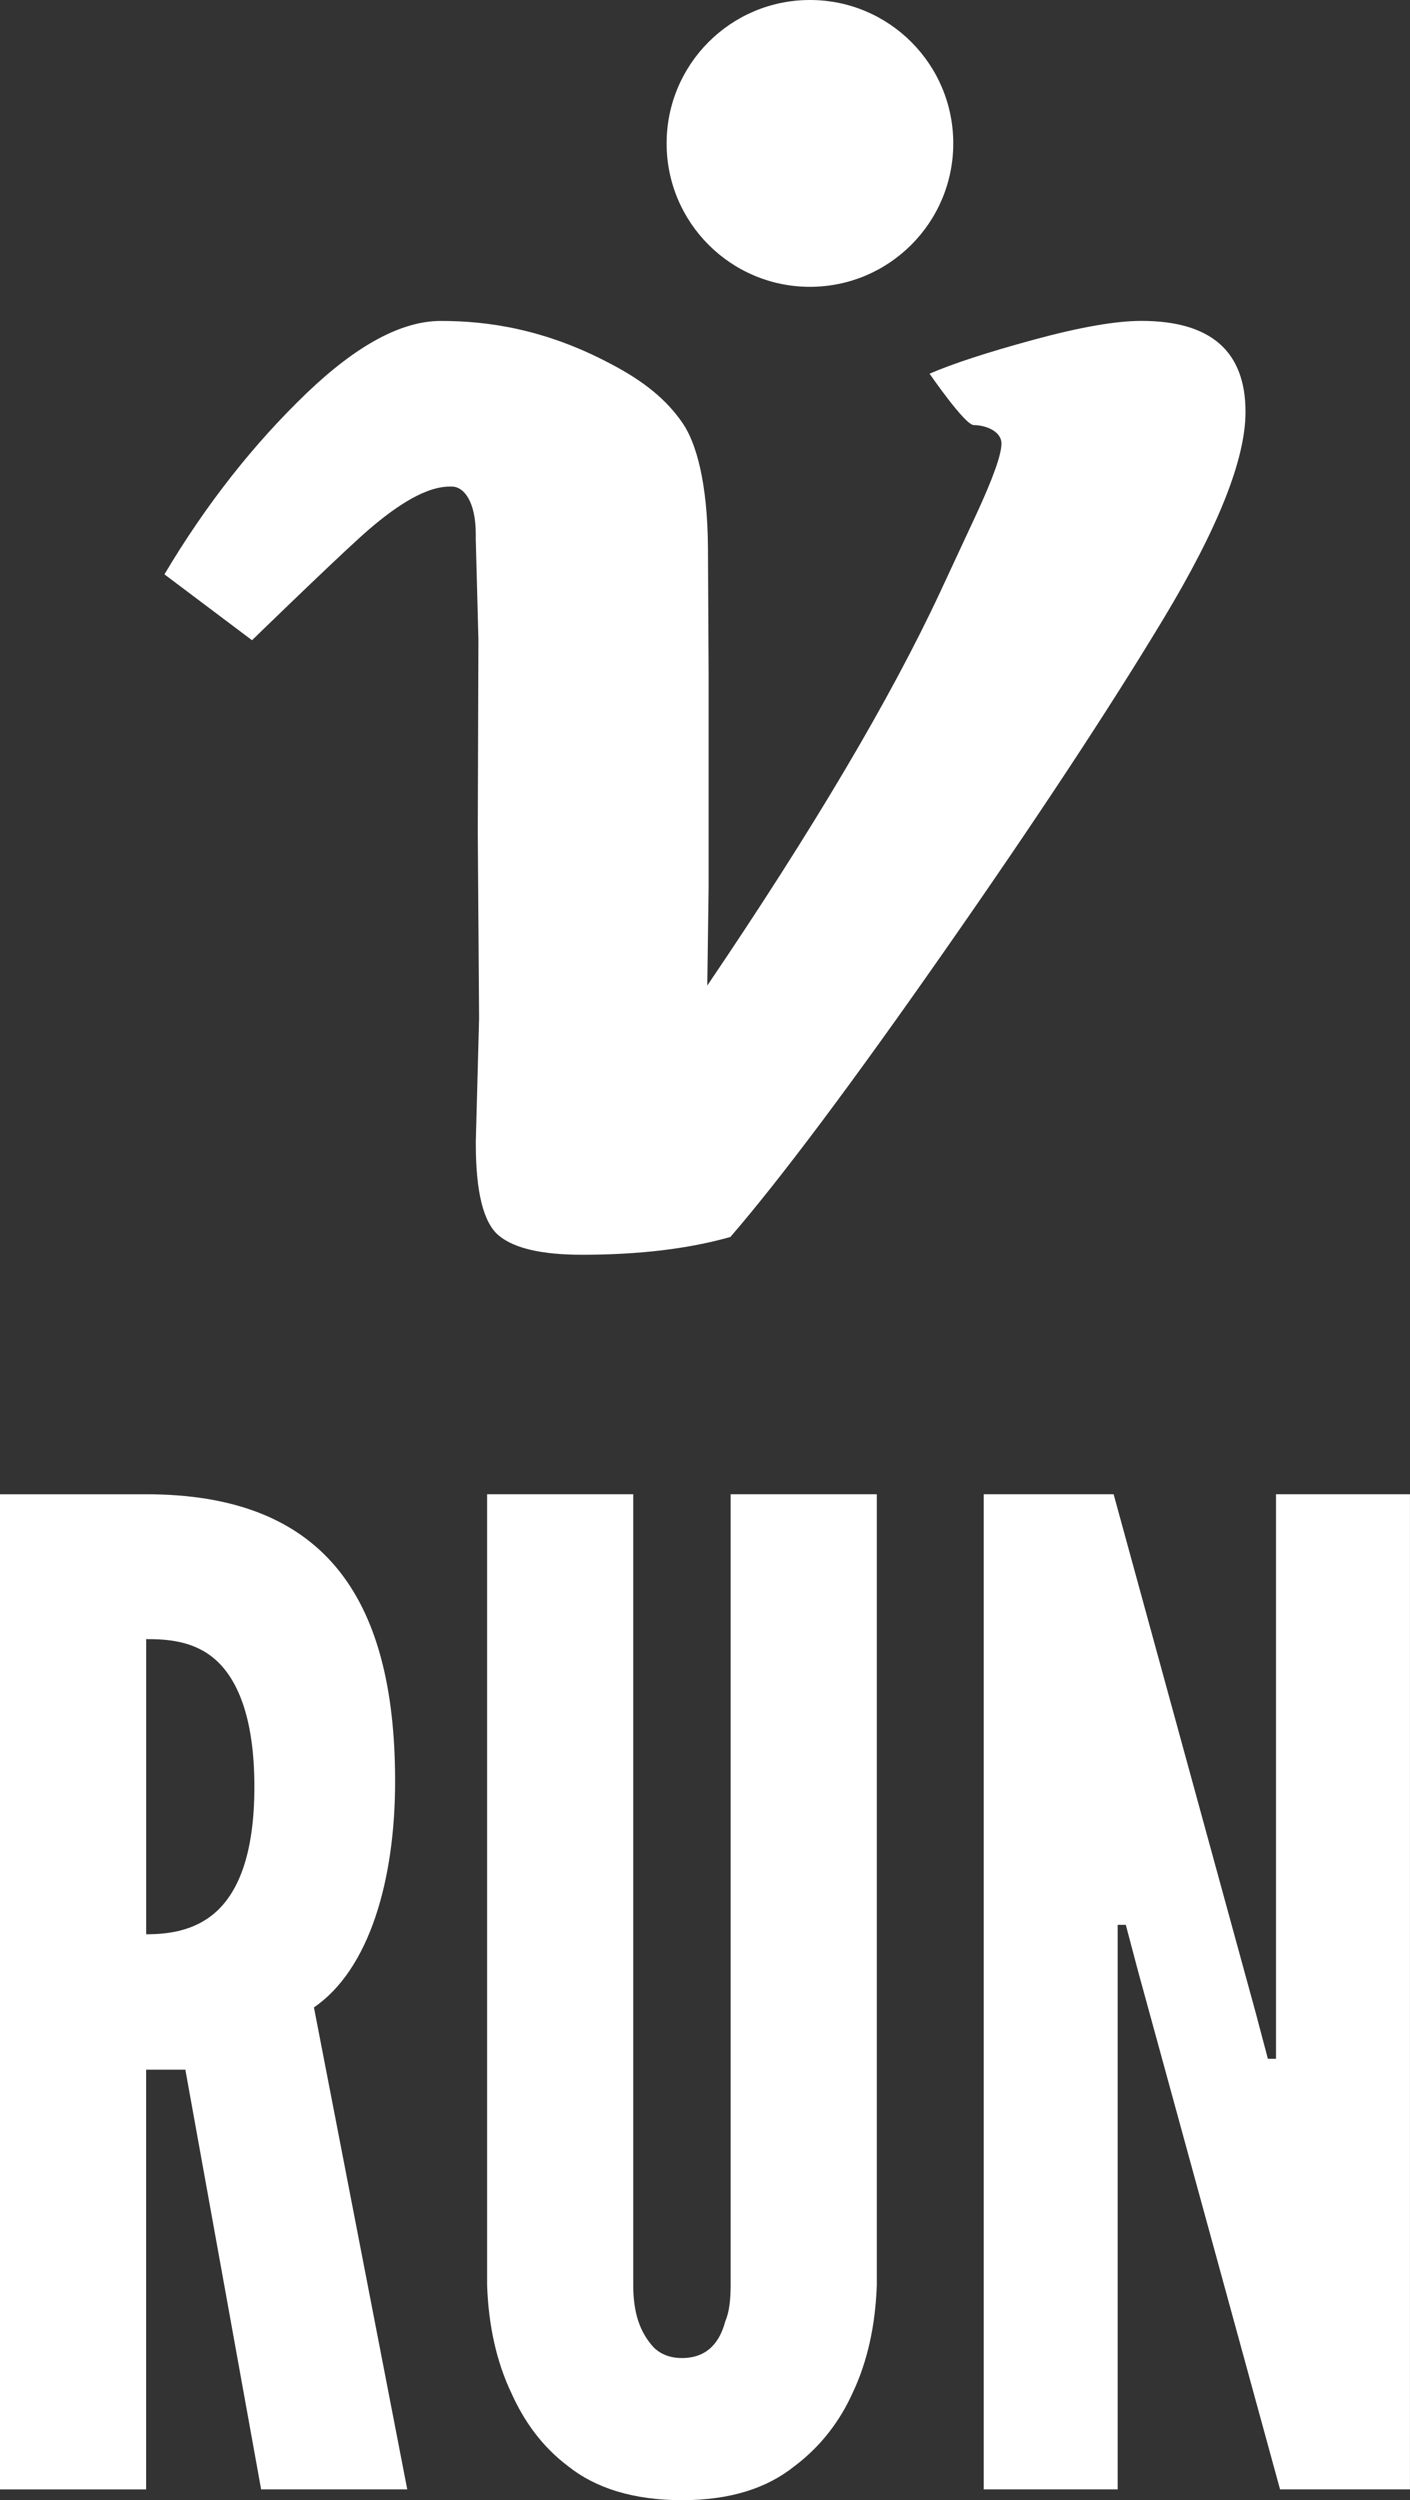
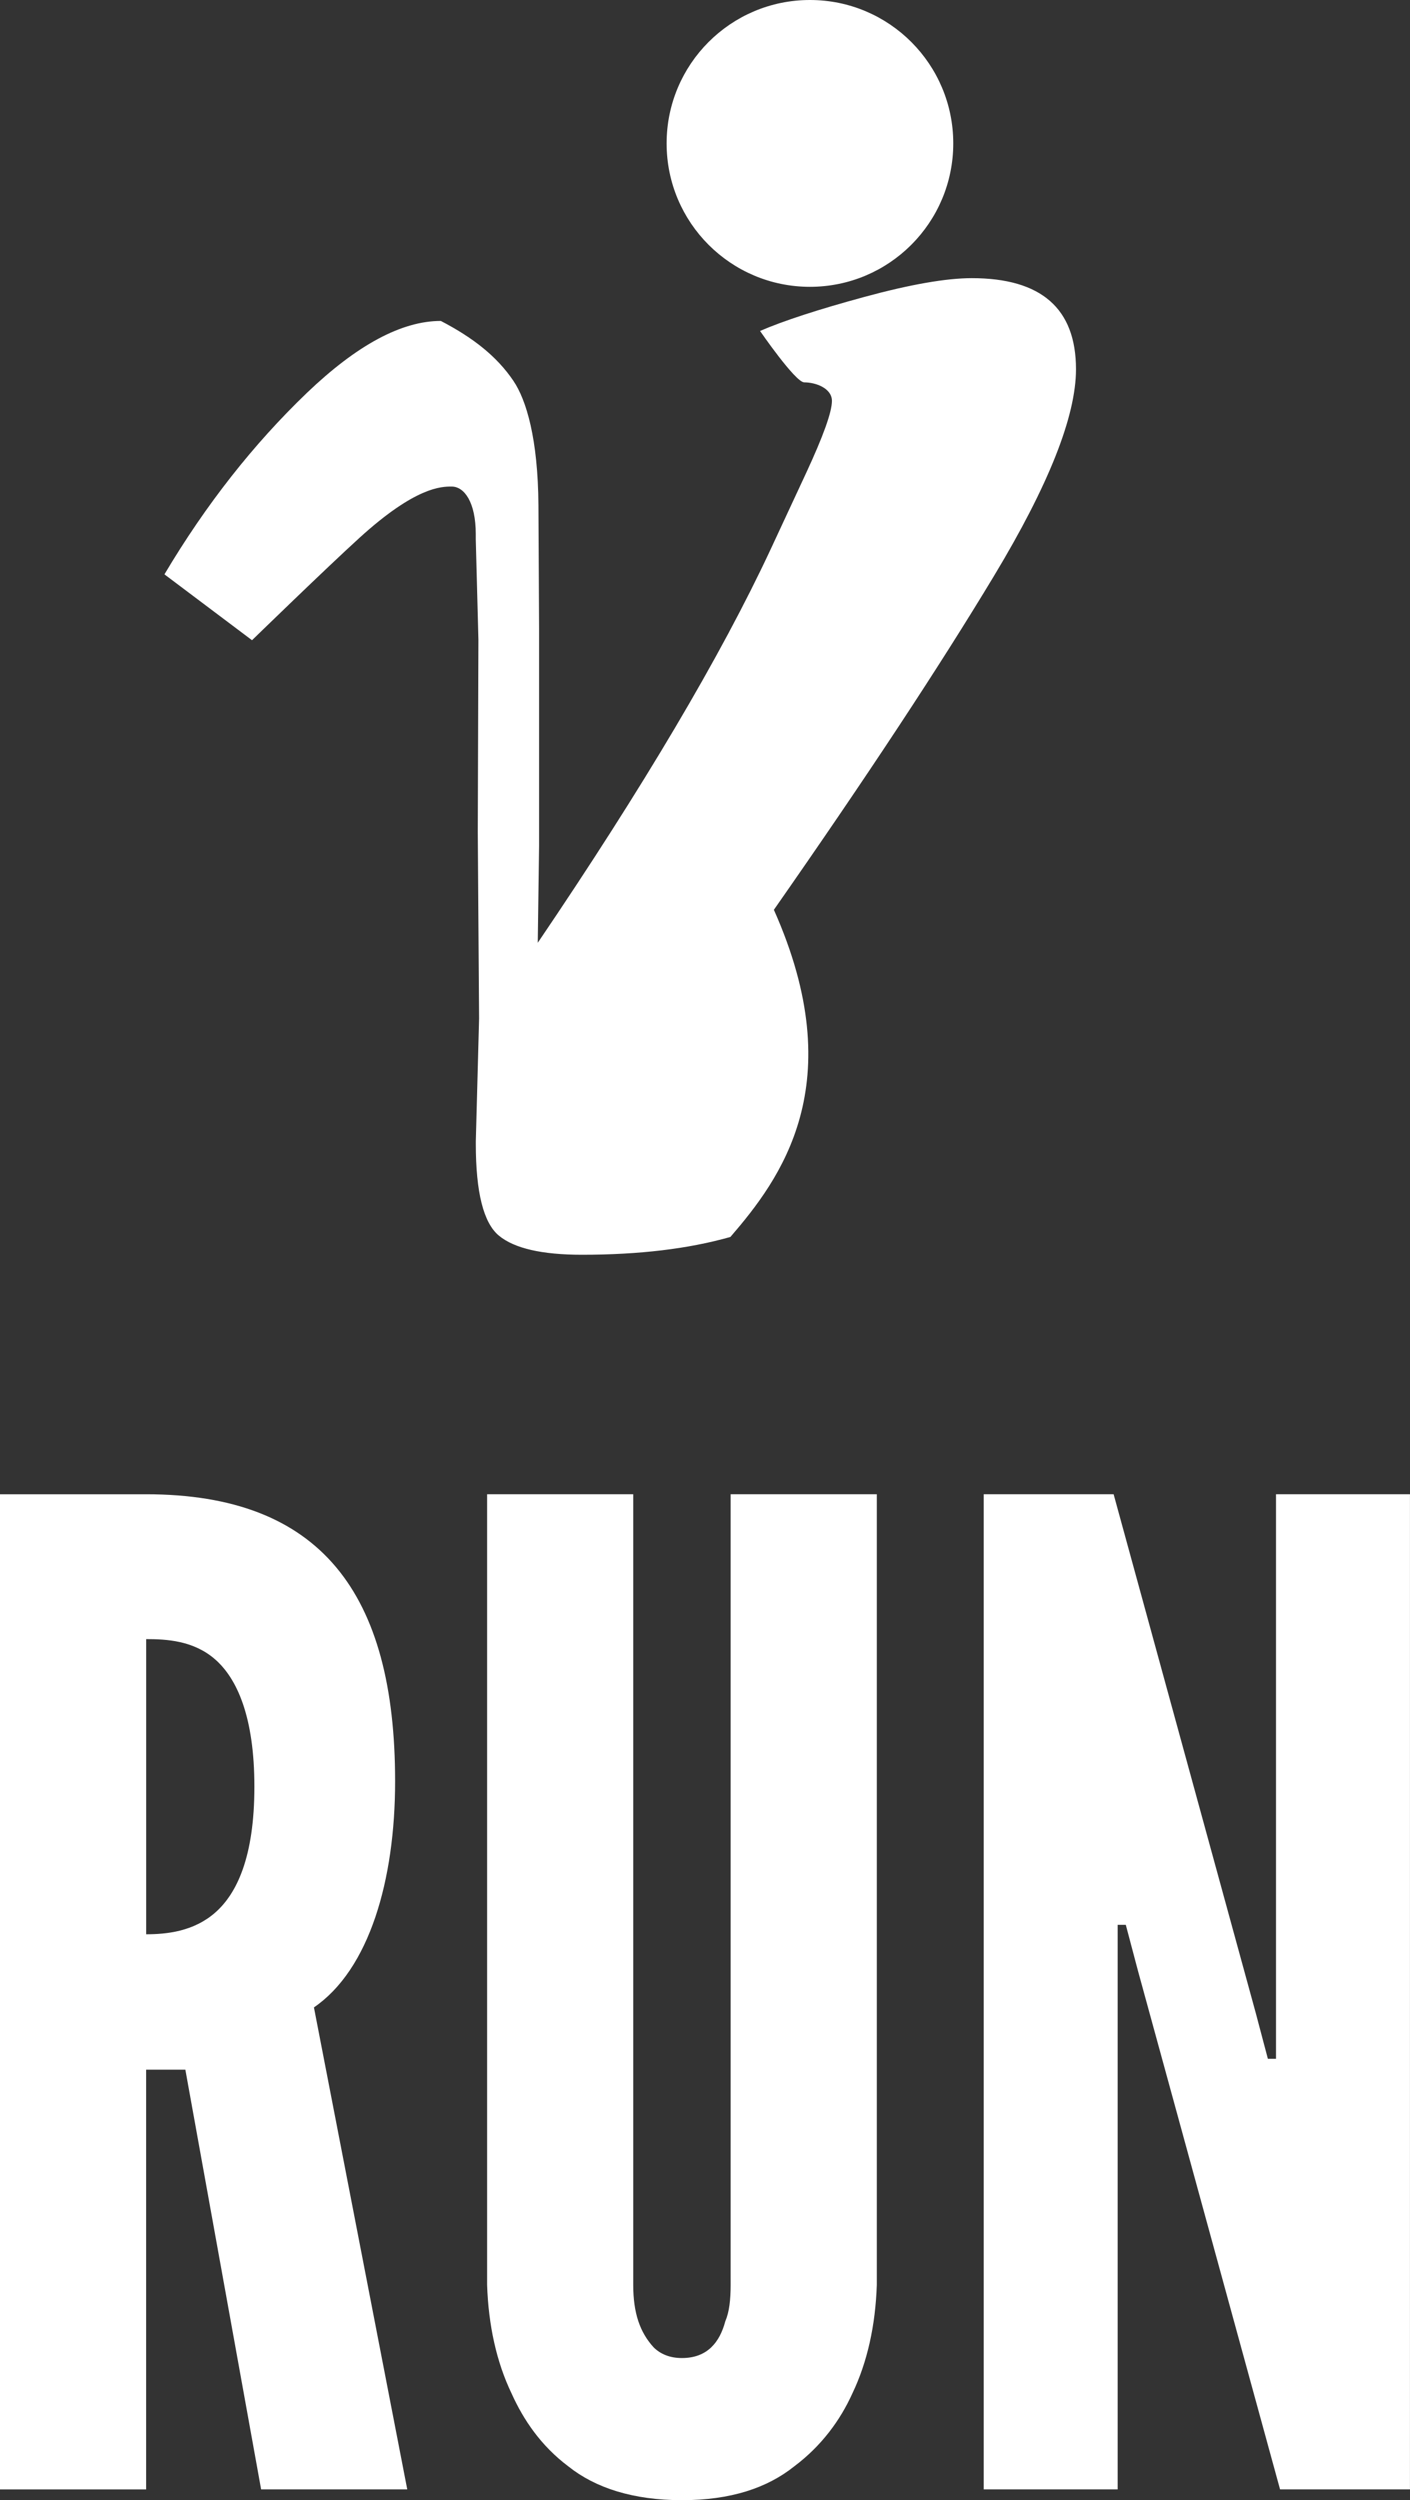
<svg xmlns="http://www.w3.org/2000/svg" version="1.1" id="Ebene_1" x="0px" y="0px" viewBox="0 0 351.9 623.62" style="enable-background:new 0 0 351.9 623.62;" xml:space="preserve">
  <rect x="0" y="0" width="351.9" height="623.62" fill="#333333" stroke="none" />
  <style type="text/css">
	.st0{fill:#FFFFFF;}
</style>
  <g>
-     <path class="st0" d="M98.61,444.3c0-46.94-18.57-71.59-62.14-71.59H0v248.22h36.47V516.23h9.79l18.91,104.69h36.47L78.35,500.7   C92.19,491.24,98.61,468.95,98.61,444.3 M53.7,477.06c-5.4,4.73-12.16,5.4-17.22,5.4v-73.62c5.07,0,11.82,0.34,17.22,5.06   c5.4,4.73,9.79,14.19,9.79,31.75C63.49,463.21,59.1,472.33,53.7,477.06 M182.36,372.7h36.47v197.22   c-0.34,10.13-2.37,19.25-6.08,27.02c-3.04,6.75-7.77,13.17-14.52,18.23c-6.76,5.4-15.87,8.44-28.03,8.44   c-12.16,0-21.61-3.04-28.37-8.44c-6.75-5.07-11.14-11.48-14.18-18.23c-3.72-7.77-5.74-16.89-6.08-27.02V372.7h36.47v197.22   c0,7.09,1.69,11.82,5.06,15.54c1.69,1.69,4.05,2.7,7.09,2.7c6.42,0,9.46-4.05,10.81-9.12c1.01-2.36,1.35-5.4,1.35-9.12V372.7z    M318.46,372.7h33.43v248.22h-32.42l-35.46-129.34l-3.04-11.48h-2.03v140.82h-33.43V372.7h32.42l35.46,129.34l3.04,11.48h2.03   V372.7z M182.29,308.53c-10.43,2.96-22.77,4.44-37.04,4.44c-9.99,0-16.9-1.59-20.74-4.77c-3.84-3.18-5.76-10.81-5.76-22.88v-0.66   l0.82-30.62l-0.33-46.59l0.16-47.9l-0.66-25.02v-1.32c0-7.9-2.84-11.85-6.02-11.85c-2.52,0-8.94,0-22.99,12.78   c-8.39,7.62-26.83,25.55-26.83,25.55l-21.86-16.43c10.31-17.34,22.17-32.43,35.56-45.27c12.51-11.96,23.65-17.94,33.42-17.94   c11.63,0,25.95,1.99,42.31,10.66c8.23,4.28,14.05,8.94,18.11,14.94c3.24,4.79,6.14,14.46,6.25,31.03l0.16,30.78v47.08v7.08   l-0.33,24.2c26.34-38.85,45.71-71.55,58.11-98.12l8.89-19.1c4.28-9.22,6.42-15.2,6.42-17.94c0-3.18-4.07-4.63-6.92-4.63   c-2.2,0-11.02-12.82-11.02-12.82c5.82-2.52,14.49-5.35,26.01-8.48c11.52-3.13,20.47-4.69,26.83-4.69   c17.34,0,26.01,7.57,26.01,22.72c0,11.75-6.83,28.95-20.5,51.61c-13.66,22.66-31.96,50.4-54.9,83.22   C212.52,270.4,194.8,294.04,182.29,308.53 M237.91,35.77c0,19.75-16.01,35.77-35.77,35.77c-19.75,0-35.77-16.01-35.77-35.77   C166.37,16.01,182.39,0,202.14,0C221.9,0,237.91,16.01,237.91,35.77" />
+     <path class="st0" d="M98.61,444.3c0-46.94-18.57-71.59-62.14-71.59H0v248.22h36.47V516.23h9.79l18.91,104.69h36.47L78.35,500.7   C92.19,491.24,98.61,468.95,98.61,444.3 M53.7,477.06c-5.4,4.73-12.16,5.4-17.22,5.4v-73.62c5.07,0,11.82,0.34,17.22,5.06   c5.4,4.73,9.79,14.19,9.79,31.75C63.49,463.21,59.1,472.33,53.7,477.06 M182.36,372.7h36.47v197.22   c-0.34,10.13-2.37,19.25-6.08,27.02c-3.04,6.75-7.77,13.17-14.52,18.23c-6.76,5.4-15.87,8.44-28.03,8.44   c-12.16,0-21.61-3.04-28.37-8.44c-6.75-5.07-11.14-11.48-14.18-18.23c-3.72-7.77-5.74-16.89-6.08-27.02V372.7h36.47v197.22   c0,7.09,1.69,11.82,5.06,15.54c1.69,1.69,4.05,2.7,7.09,2.7c6.42,0,9.46-4.05,10.81-9.12c1.01-2.36,1.35-5.4,1.35-9.12V372.7z    M318.46,372.7h33.43v248.22h-32.42l-35.46-129.34l-3.04-11.48h-2.03v140.82h-33.43V372.7h32.42l35.46,129.34l3.04,11.48h2.03   V372.7z M182.29,308.53c-10.43,2.96-22.77,4.44-37.04,4.44c-9.99,0-16.9-1.59-20.74-4.77c-3.84-3.18-5.76-10.81-5.76-22.88v-0.66   l0.82-30.62l-0.33-46.59l0.16-47.9l-0.66-25.02v-1.32c0-7.9-2.84-11.85-6.02-11.85c-2.52,0-8.94,0-22.99,12.78   c-8.39,7.62-26.83,25.55-26.83,25.55l-21.86-16.43c10.31-17.34,22.17-32.43,35.56-45.27c12.51-11.96,23.65-17.94,33.42-17.94   c8.23,4.28,14.05,8.94,18.11,14.94c3.24,4.79,6.14,14.46,6.25,31.03l0.16,30.78v47.08v7.08   l-0.33,24.2c26.34-38.85,45.71-71.55,58.11-98.12l8.89-19.1c4.28-9.22,6.42-15.2,6.42-17.94c0-3.18-4.07-4.63-6.92-4.63   c-2.2,0-11.02-12.82-11.02-12.82c5.82-2.52,14.49-5.35,26.01-8.48c11.52-3.13,20.47-4.69,26.83-4.69   c17.34,0,26.01,7.57,26.01,22.72c0,11.75-6.83,28.95-20.5,51.61c-13.66,22.66-31.96,50.4-54.9,83.22   C212.52,270.4,194.8,294.04,182.29,308.53 M237.91,35.77c0,19.75-16.01,35.77-35.77,35.77c-19.75,0-35.77-16.01-35.77-35.77   C166.37,16.01,182.39,0,202.14,0C221.9,0,237.91,16.01,237.91,35.77" />
  </g>
</svg>